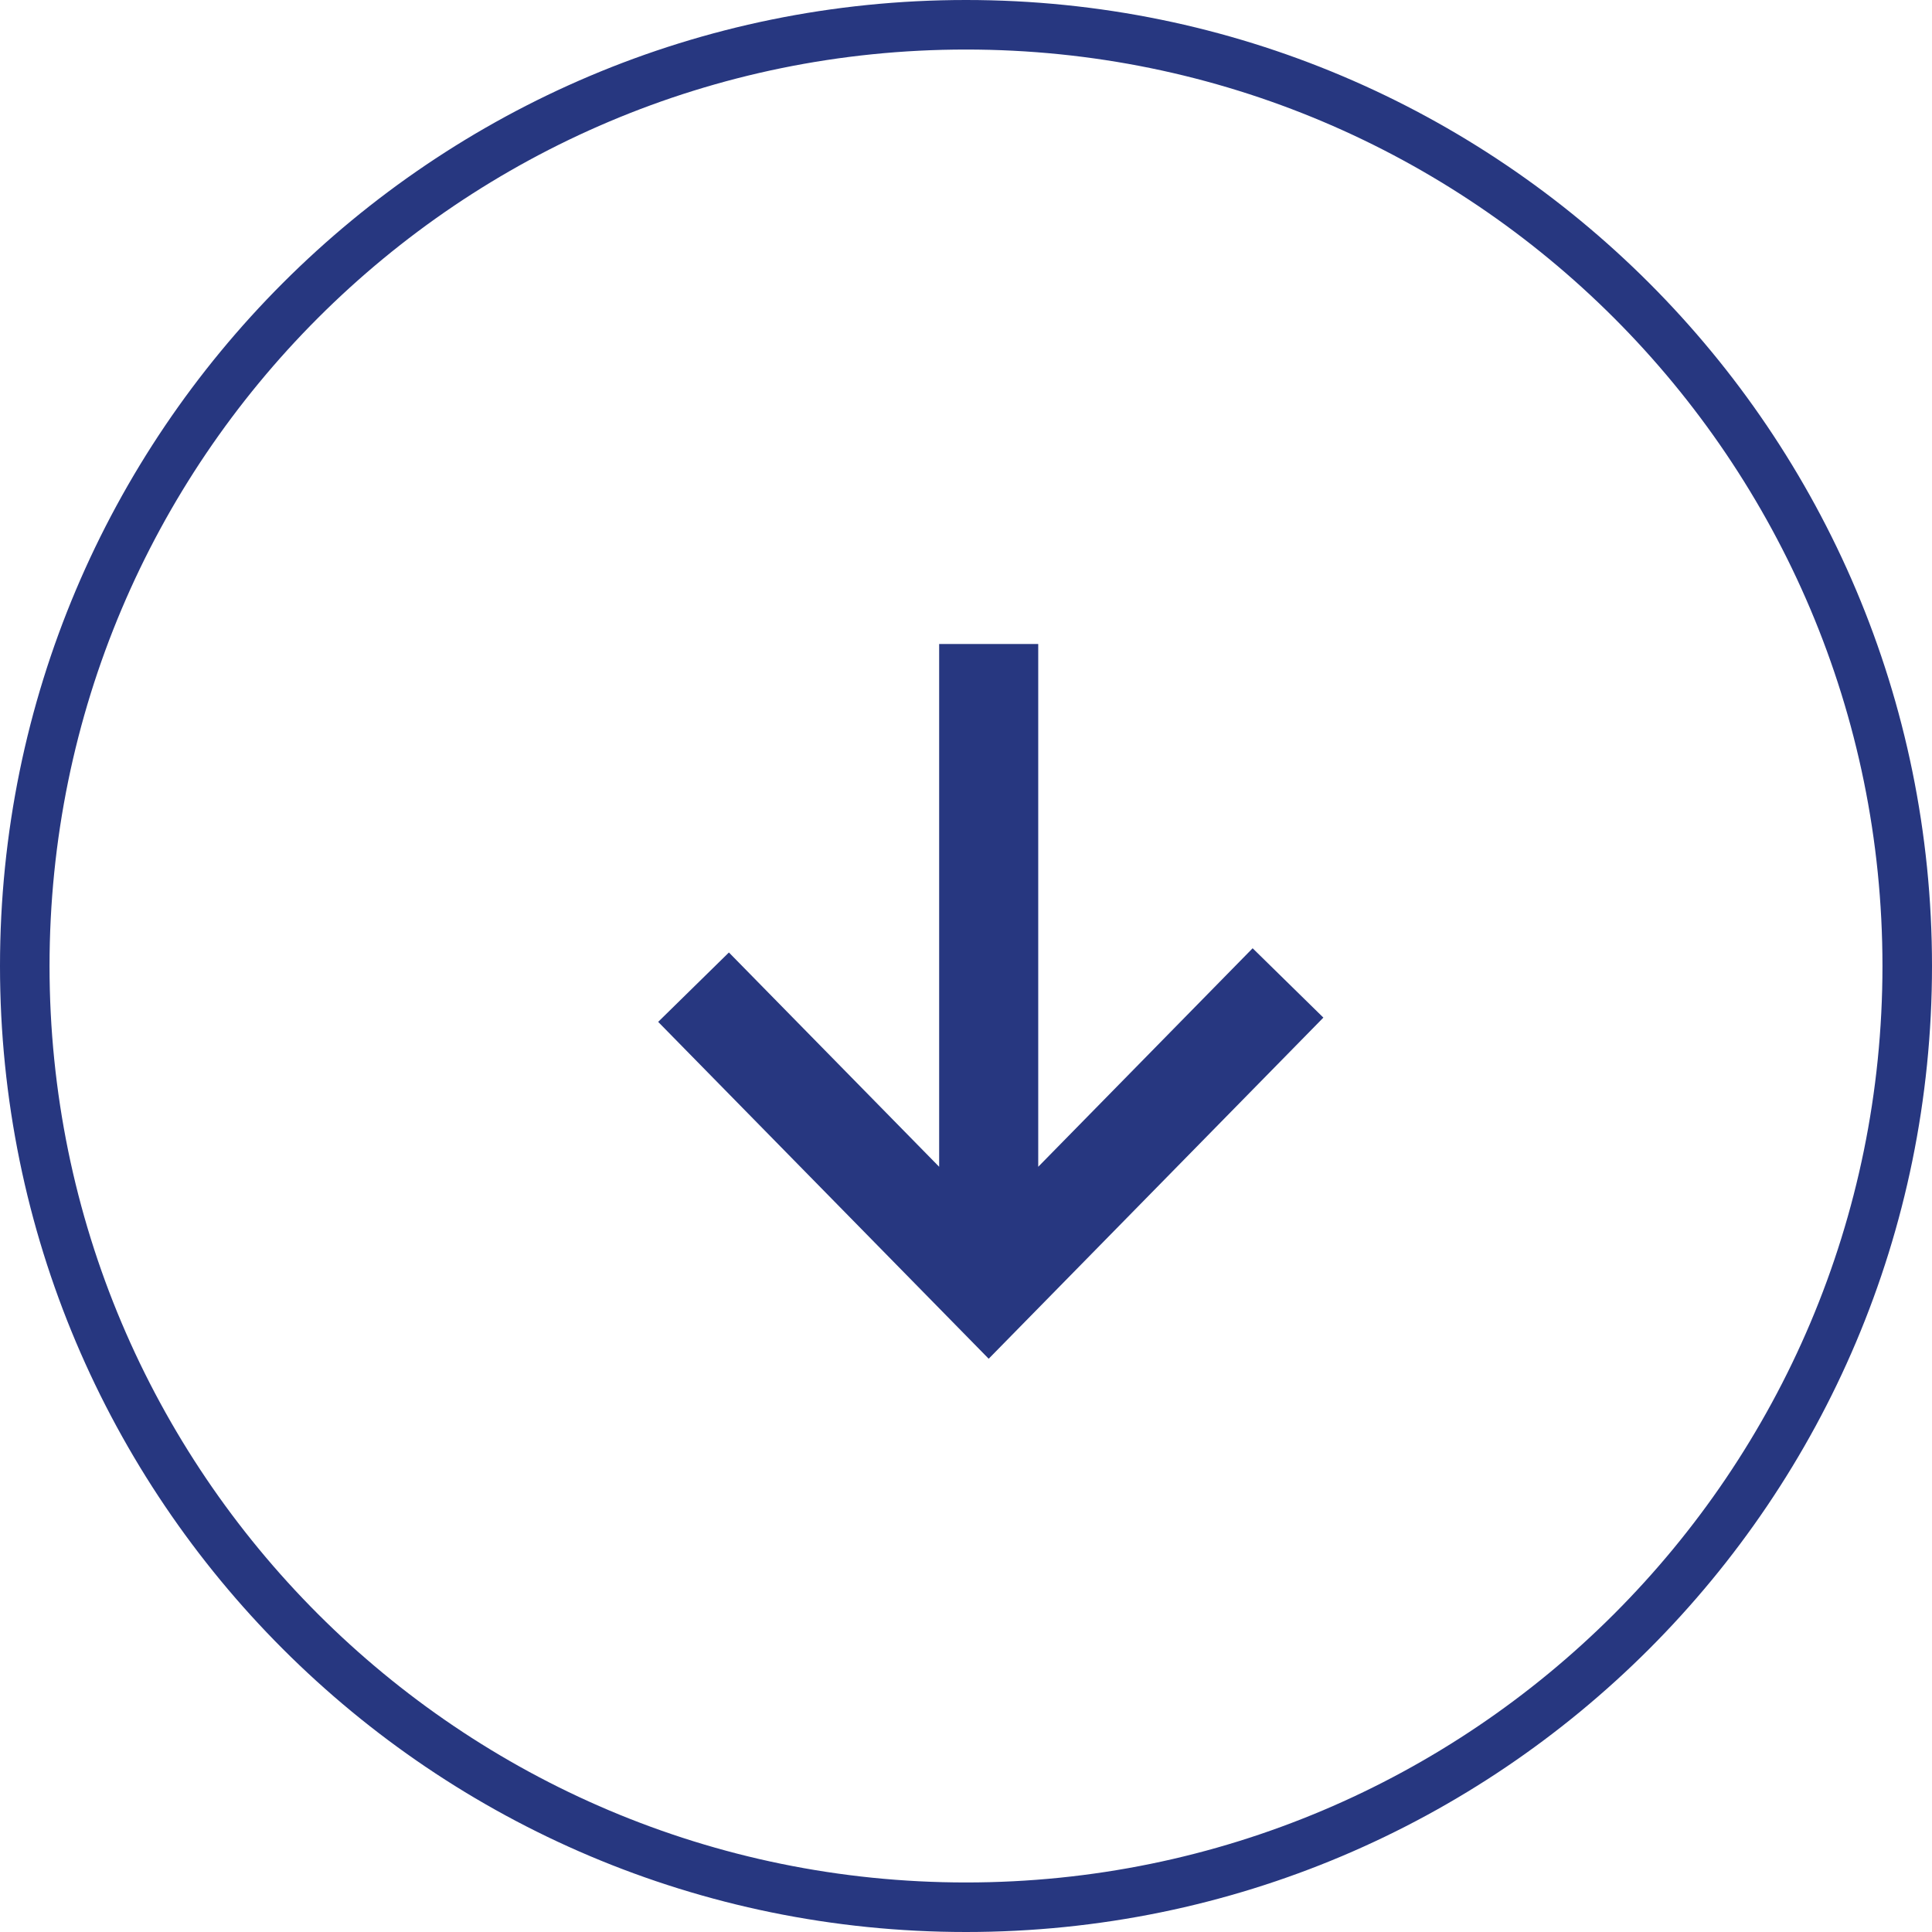
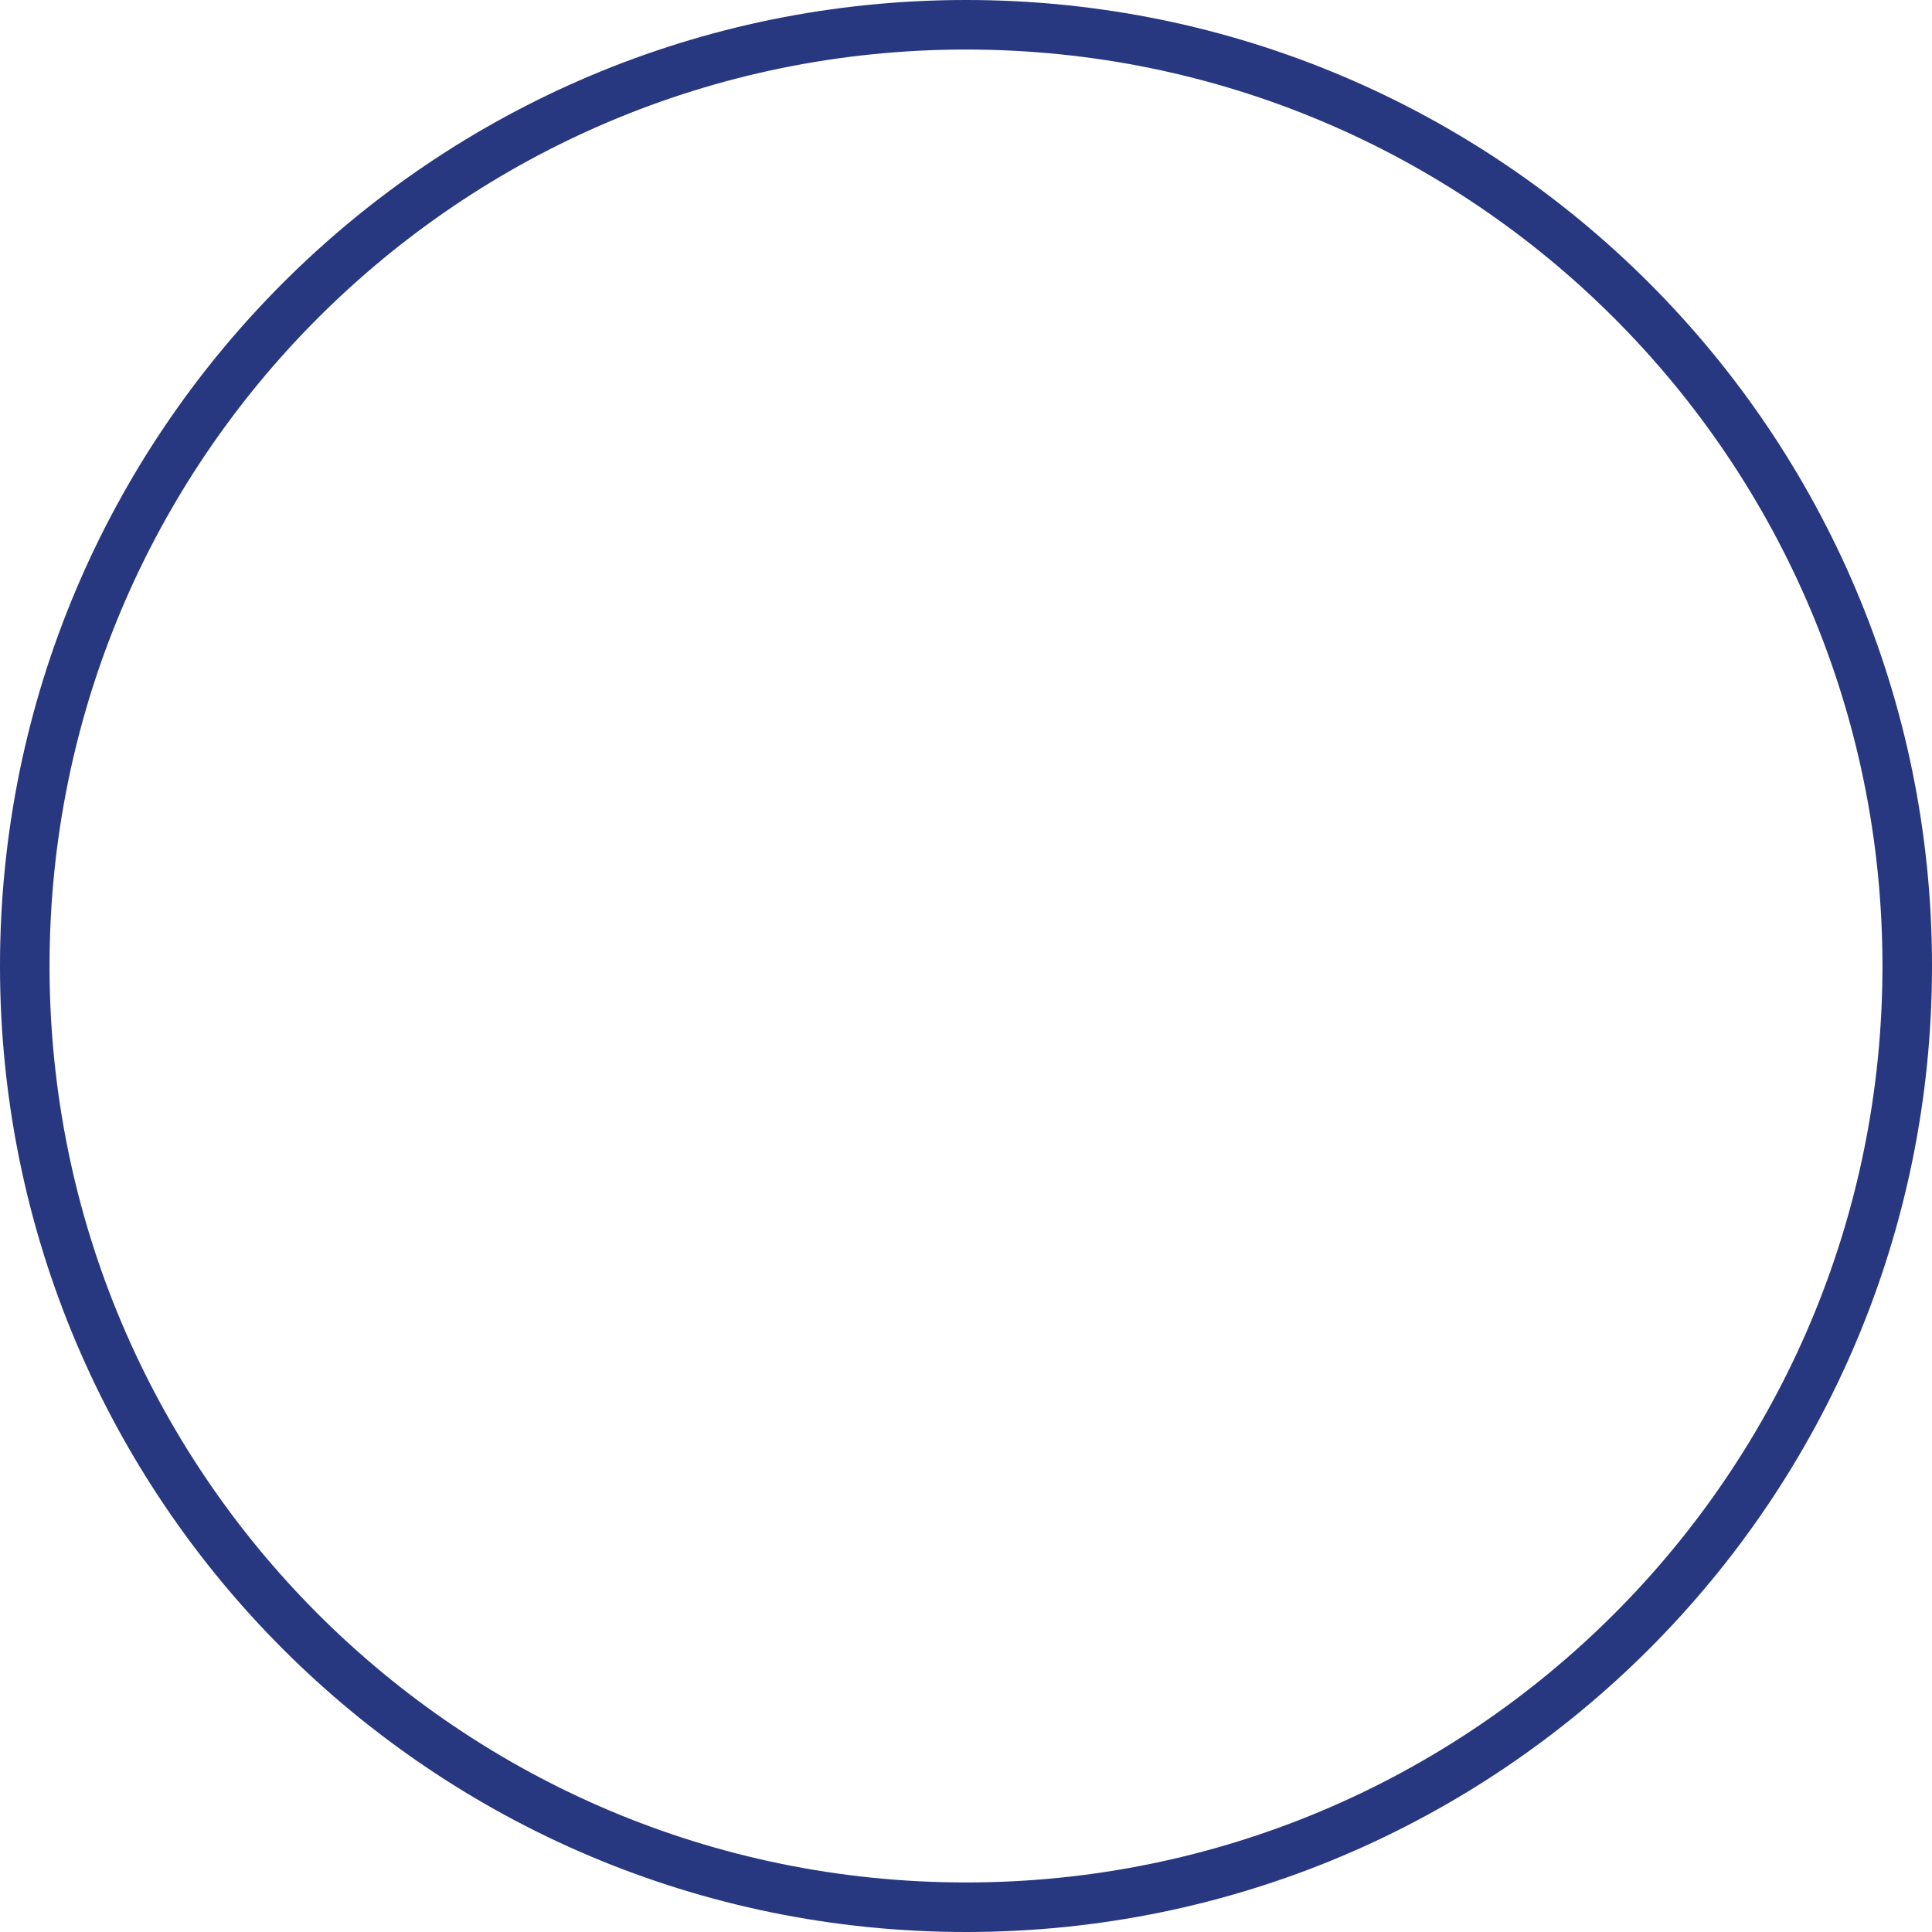
<svg xmlns="http://www.w3.org/2000/svg" width="39" height="39" fill="none">
  <path fill-rule="evenodd" clip-rule="evenodd" d="M1 19.5C1 29.717 9.283 38 19.5 38S38 29.717 38 19.5 29.717 1 19.5 1 1 9.283 1 19.5ZM19.5 39C8.73 39 0 30.27 0 19.5S8.73 0 19.5 0 39 8.73 39 19.5 30.27 39 19.5 39Z" fill="#273780" />
-   <path fill-rule="evenodd" clip-rule="evenodd" d="m26.714 20.542-6.756 6.886-6.672-6.8 1.428-1.401 4.244 4.326V13h2v10.553l4.328-4.411 1.428 1.4Z" fill="#273780" />
</svg>